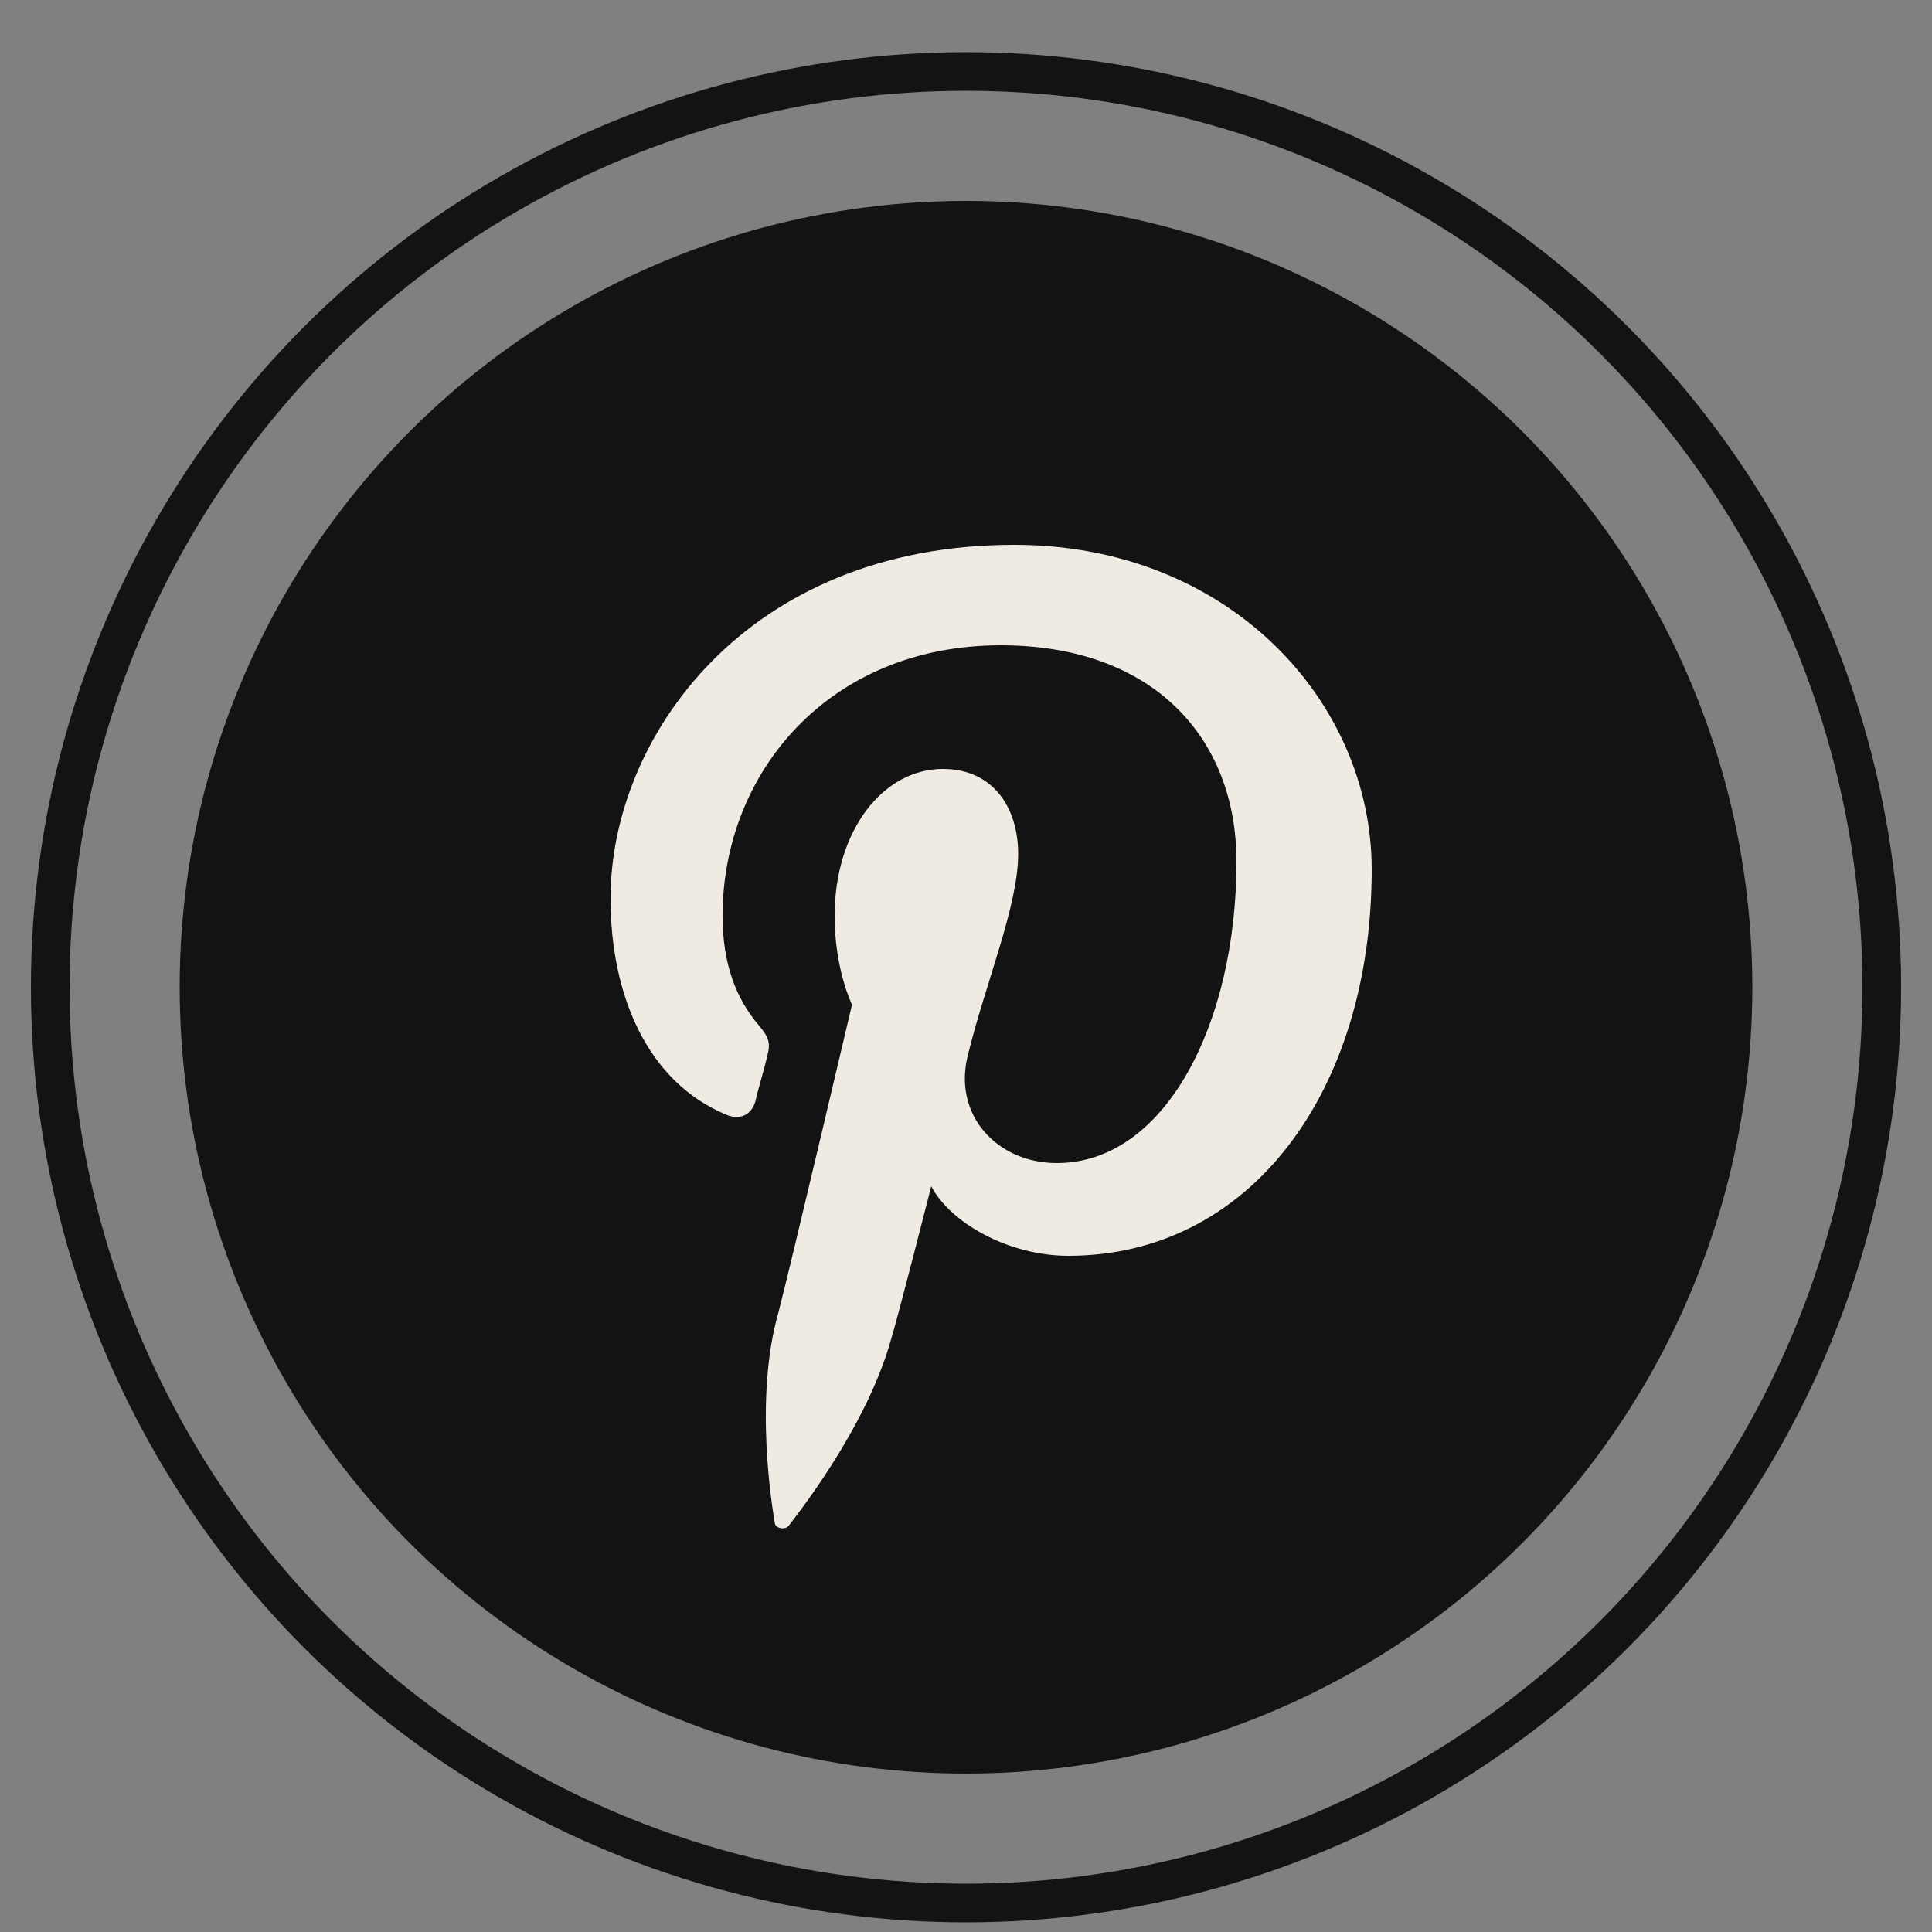
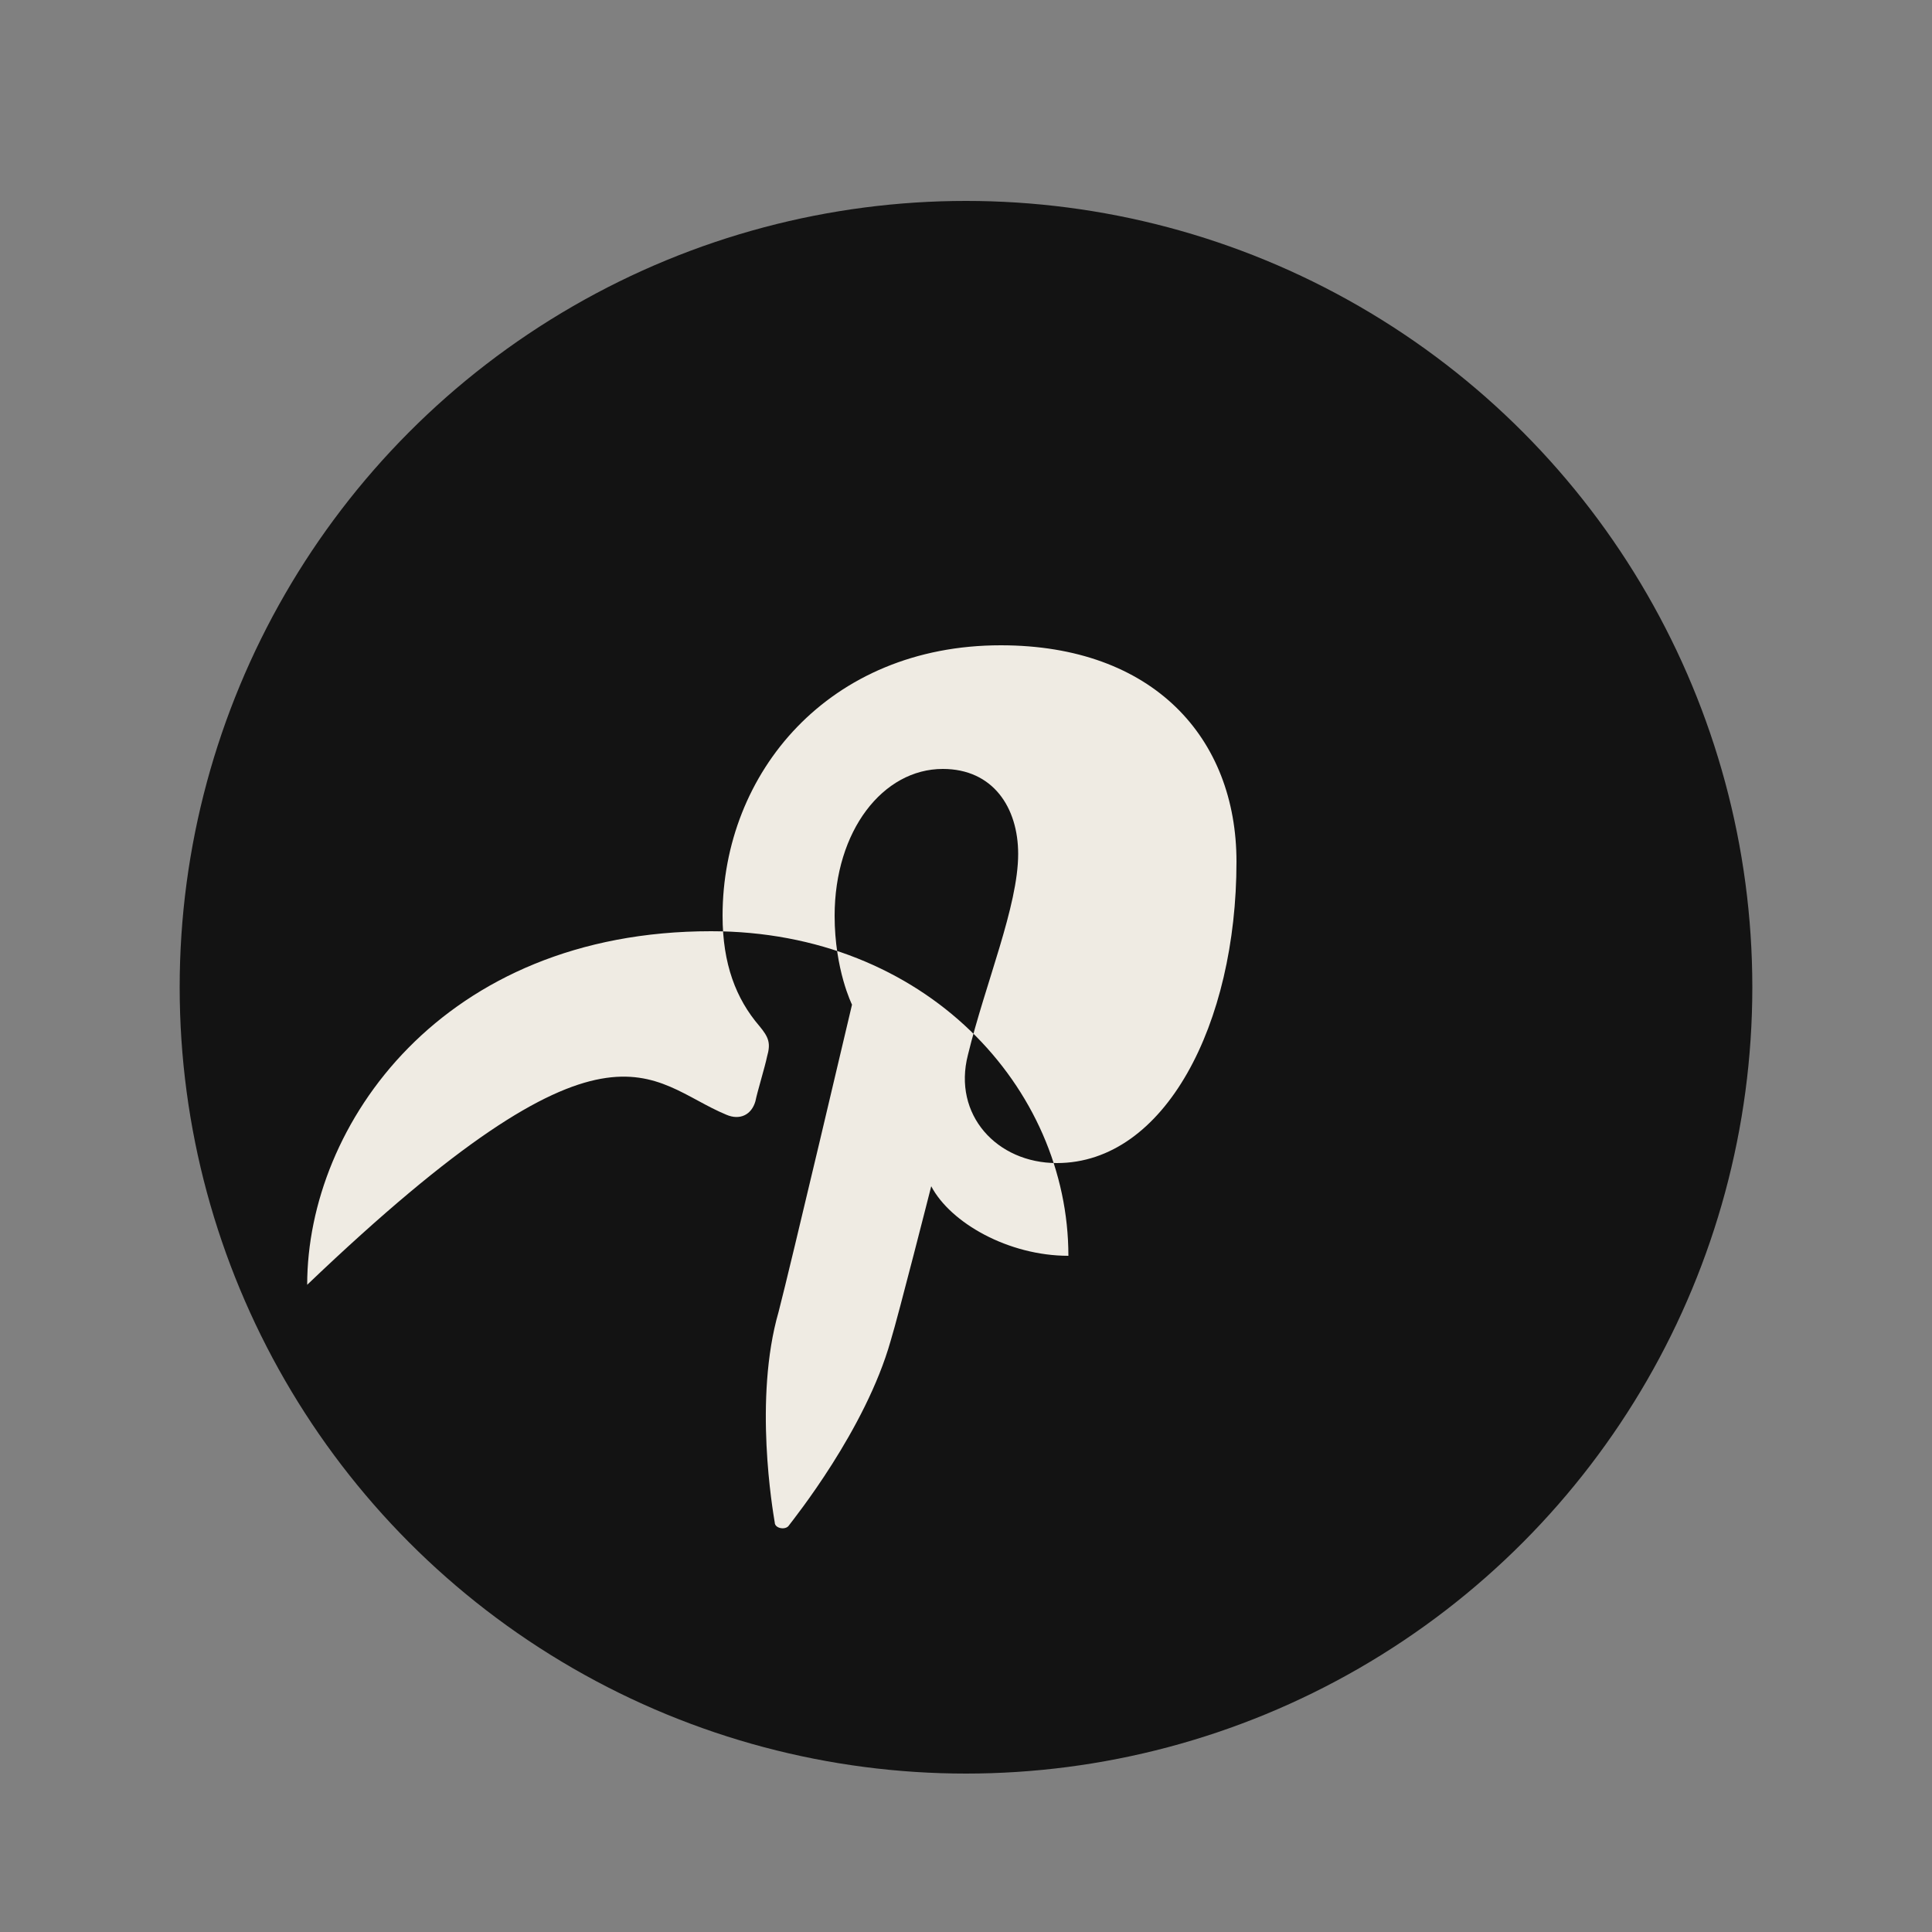
<svg xmlns="http://www.w3.org/2000/svg" version="1.1" id="Layer_1" x="0px" y="0px" viewBox="0 0 100 100" style="enable-background:new 0 0 100 100;" xml:space="preserve">
  <rect x="0" y="0" width="100" height="100" fill="#808080" stroke="none" />
  <style type="text/css">
	.st0{fill:none;stroke:#131313;stroke-width:2;stroke-miterlimit:10;}
	.st1{fill:#131313;}
	.st2{fill:#EFEBE3;}
</style>
  <g>
    <g>
-       <circle class="st0" cx="50" cy="51.1" r="47.4" />
      <circle class="st1" cx="50" cy="51.1" r="40.7" />
    </g>
-     <path class="st2" d="M37.6,57.7c0.7,0.3,1.3,0,1.5-0.7c0.1-0.5,0.5-1.8,0.6-2.3c0.2-0.7,0.1-1-0.4-1.6c-1.2-1.4-1.9-3.2-1.9-5.7   c0-7.4,5.5-14,14.4-14c7.9,0,12.2,4.8,12.2,11.2c0,8.4-3.7,15.6-9.3,15.6c-3.1,0-5.4-2.5-4.6-5.6c0.9-3.7,2.6-7.7,2.6-10.4   c0-2.4-1.3-4.4-3.9-4.4c-3.1,0-5.6,3.2-5.6,7.6c0,2.8,0.9,4.6,0.9,4.6s-3.2,13.6-3.8,15.9C39,72.4,40,78.2,40.1,78.8   c0,0.3,0.5,0.4,0.7,0.2c0.3-0.4,4-5,5.3-9.6c0.4-1.3,2.1-8,2.1-8c1,1.9,4,3.6,7.1,3.6C64.7,65,71,56.5,71,45   c0-8.7-7.4-16.8-18.5-16.8c-13.9,0-20.9,10-20.9,18.3C31.6,51.5,33.5,56,37.6,57.7z" />
+     <path class="st2" d="M37.6,57.7c0.7,0.3,1.3,0,1.5-0.7c0.1-0.5,0.5-1.8,0.6-2.3c0.2-0.7,0.1-1-0.4-1.6c-1.2-1.4-1.9-3.2-1.9-5.7   c0-7.4,5.5-14,14.4-14c7.9,0,12.2,4.8,12.2,11.2c0,8.4-3.7,15.6-9.3,15.6c-3.1,0-5.4-2.5-4.6-5.6c0.9-3.7,2.6-7.7,2.6-10.4   c0-2.4-1.3-4.4-3.9-4.4c-3.1,0-5.6,3.2-5.6,7.6c0,2.8,0.9,4.6,0.9,4.6s-3.2,13.6-3.8,15.9C39,72.4,40,78.2,40.1,78.8   c0,0.3,0.5,0.4,0.7,0.2c0.3-0.4,4-5,5.3-9.6c0.4-1.3,2.1-8,2.1-8c1,1.9,4,3.6,7.1,3.6c0-8.7-7.4-16.8-18.5-16.8c-13.9,0-20.9,10-20.9,18.3C31.6,51.5,33.5,56,37.6,57.7z" />
  </g>
</svg>